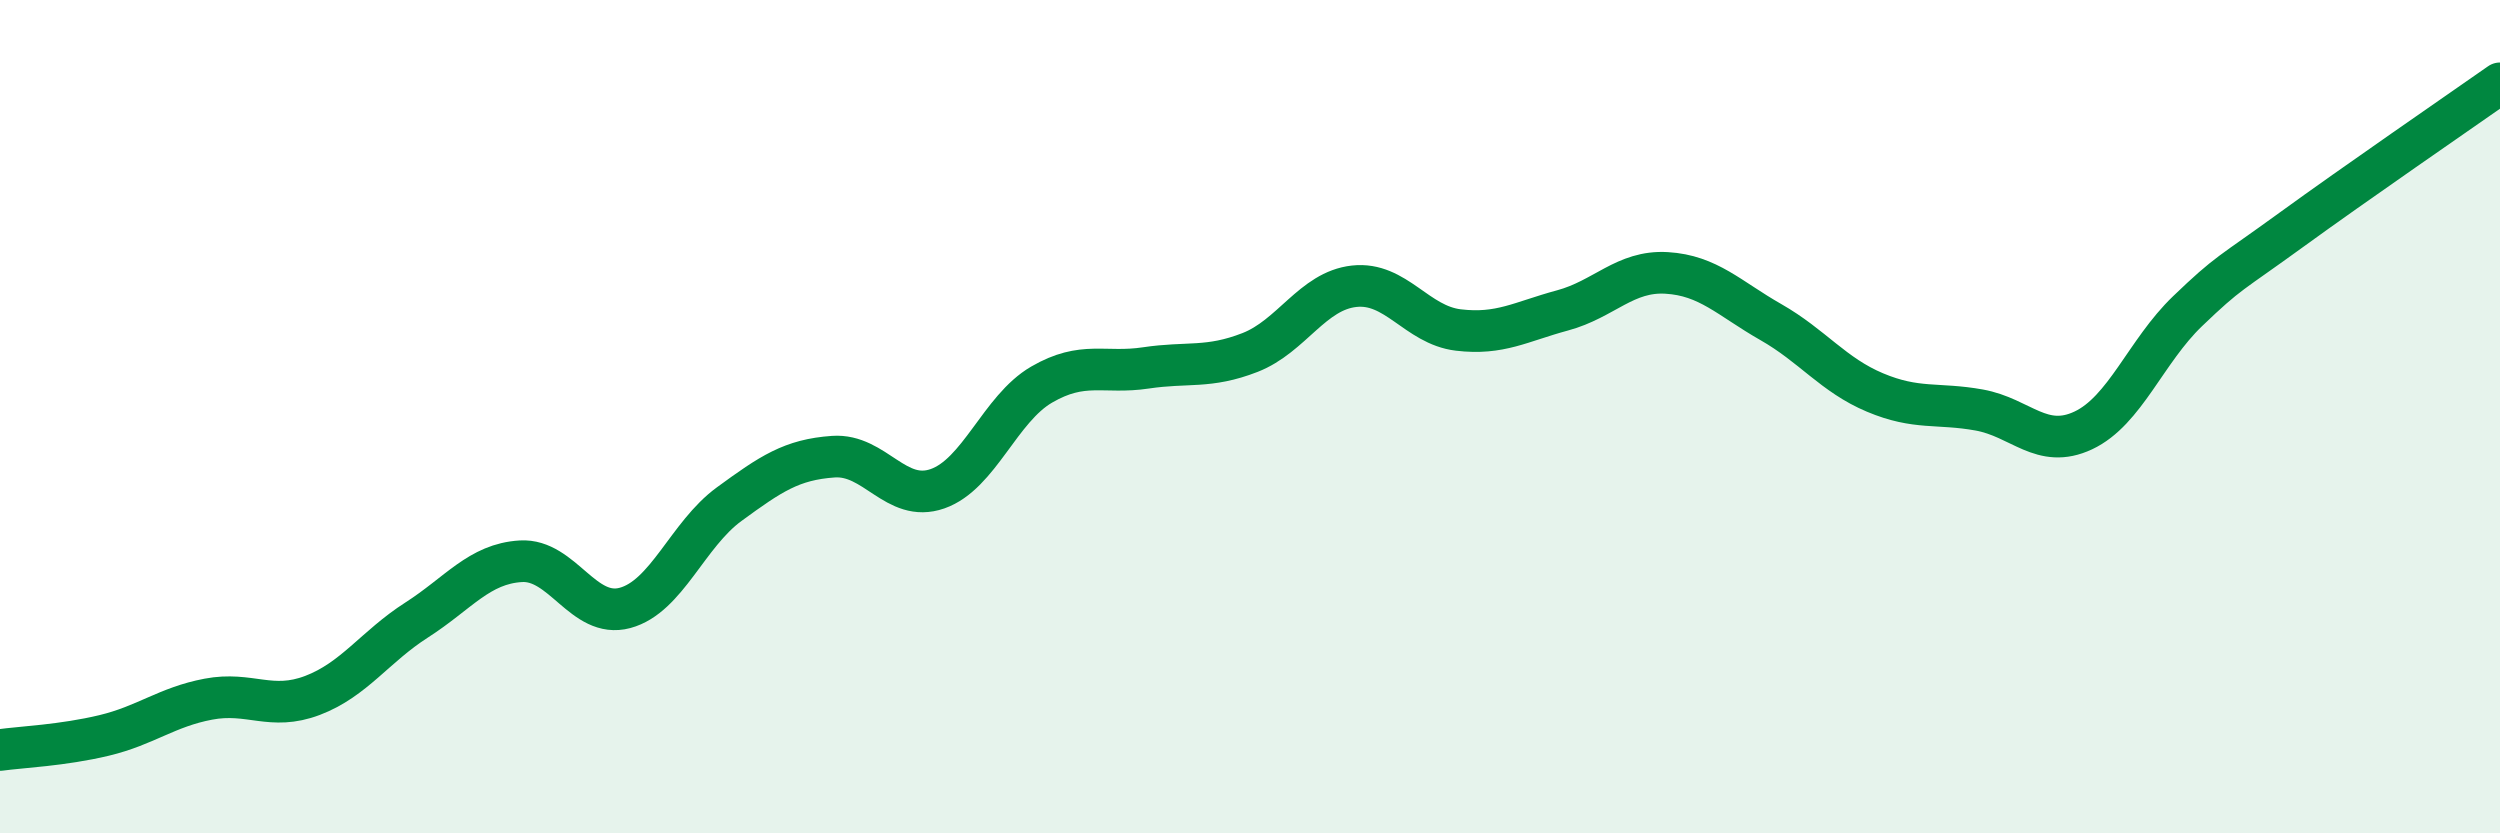
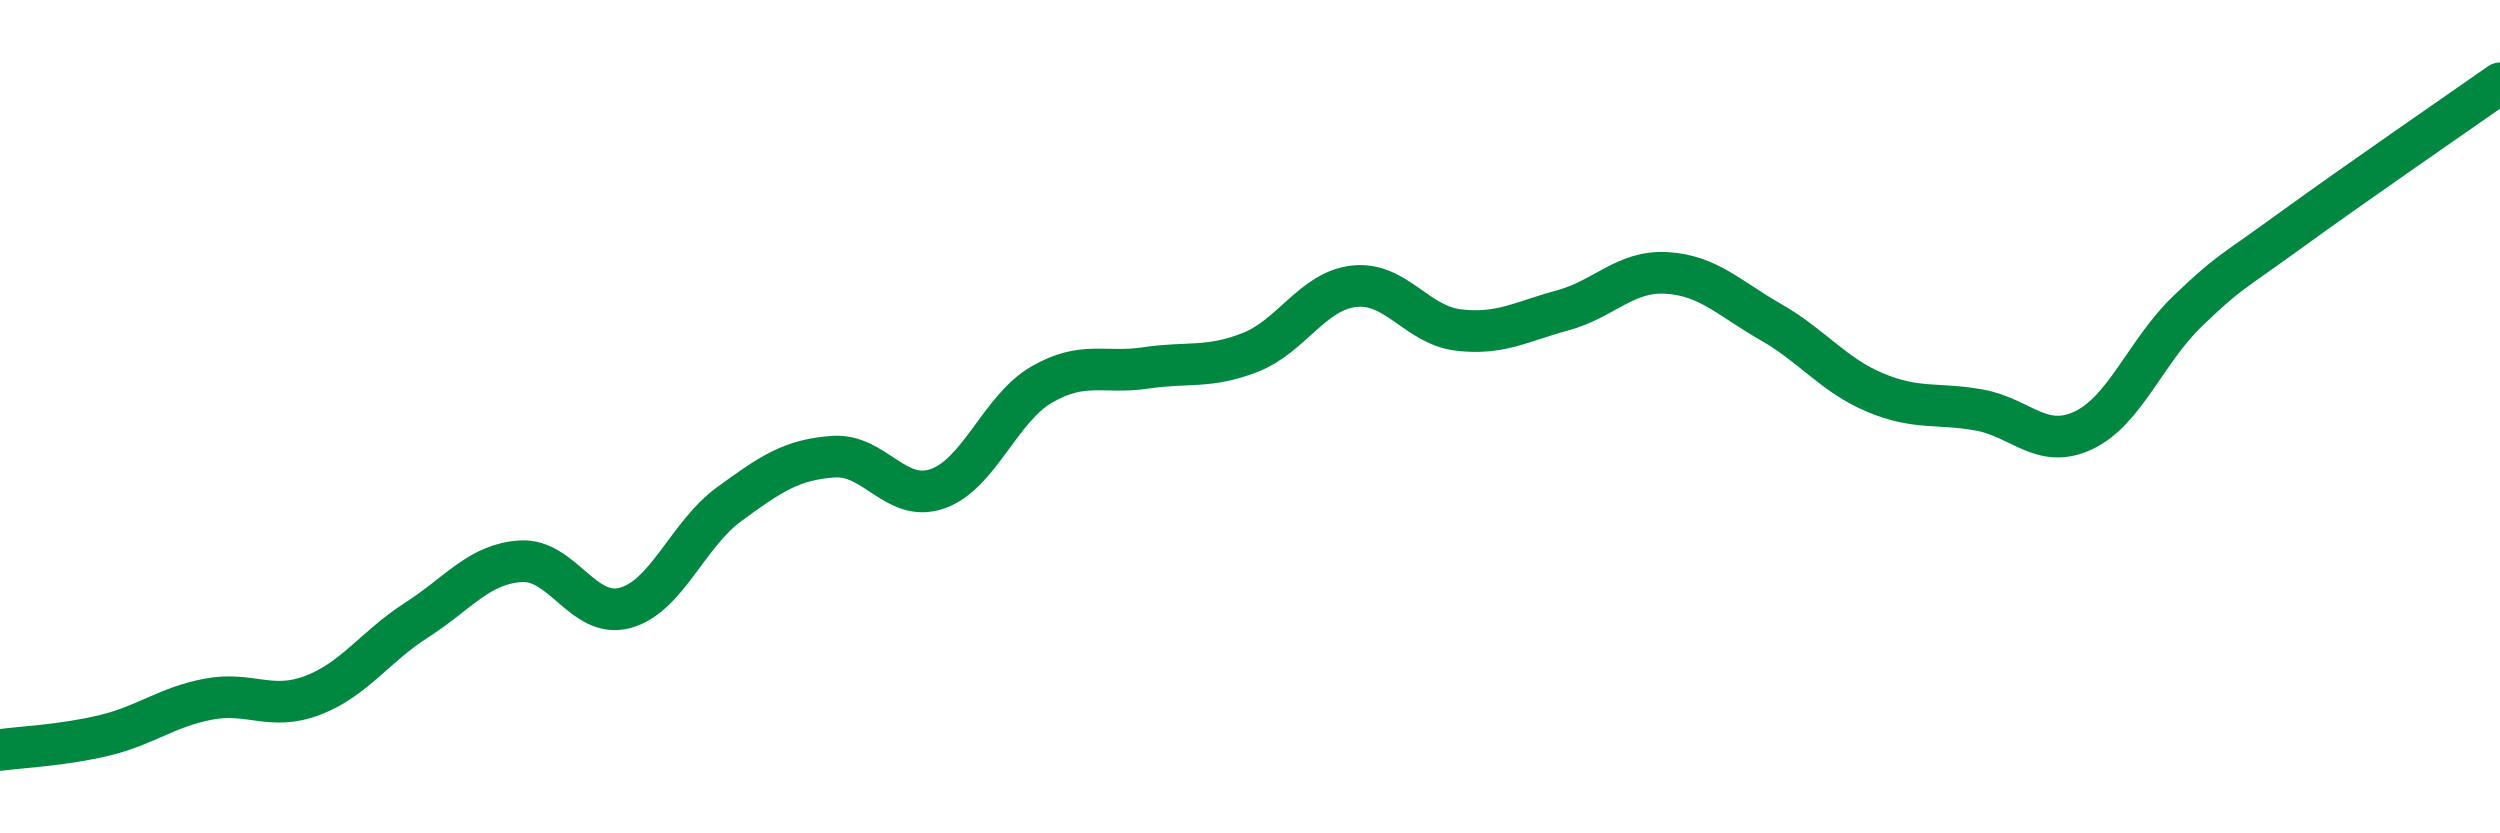
<svg xmlns="http://www.w3.org/2000/svg" width="60" height="20" viewBox="0 0 60 20">
-   <path d="M 0,18 C 0.5,17.93 1.5,17.89 2.5,17.65 C 3.5,17.41 4,16.97 5,16.78 C 6,16.59 6.5,17.07 7.5,16.69 C 8.5,16.31 9,15.52 10,14.88 C 11,14.24 11.5,13.53 12.5,13.47 C 13.5,13.41 14,14.86 15,14.59 C 16,14.32 16.5,12.83 17.5,12.1 C 18.5,11.37 19,11.03 20,10.96 C 21,10.89 21.5,12.08 22.5,11.73 C 23.5,11.38 24,9.81 25,9.23 C 26,8.65 26.5,8.98 27.5,8.83 C 28.5,8.68 29,8.85 30,8.46 C 31,8.07 31.5,6.98 32.5,6.87 C 33.5,6.76 34,7.8 35,7.92 C 36,8.04 36.5,7.72 37.5,7.45 C 38.5,7.18 39,6.49 40,6.55 C 41,6.61 41.5,7.16 42.5,7.73 C 43.5,8.3 44,9 45,9.42 C 46,9.84 46.5,9.66 47.5,9.84 C 48.5,10.02 49,10.8 50,10.33 C 51,9.86 51.5,8.43 52.5,7.47 C 53.5,6.51 53.5,6.6 55,5.51 C 56.5,4.42 59,2.7 60,2L60 20L0 20Z" fill="#008740" opacity="0.1" stroke-linecap="round" stroke-linejoin="round" />
  <path d="M 0,18 C 0.5,17.93 1.5,17.89 2.5,17.65 C 3.5,17.41 4,16.97 5,16.78 C 6,16.59 6.5,17.07 7.5,16.69 C 8.5,16.31 9,15.52 10,14.88 C 11,14.24 11.5,13.53 12.5,13.47 C 13.5,13.41 14,14.86 15,14.59 C 16,14.32 16.5,12.83 17.5,12.1 C 18.5,11.37 19,11.03 20,10.96 C 21,10.89 21.5,12.08 22.5,11.73 C 23.5,11.38 24,9.81 25,9.23 C 26,8.65 26.5,8.98 27.5,8.83 C 28.5,8.68 29,8.85 30,8.46 C 31,8.07 31.5,6.98 32.5,6.87 C 33.5,6.76 34,7.8 35,7.92 C 36,8.04 36.5,7.72 37.5,7.45 C 38.5,7.18 39,6.49 40,6.55 C 41,6.61 41.5,7.16 42.5,7.73 C 43.5,8.3 44,9 45,9.42 C 46,9.84 46.5,9.66 47.5,9.84 C 48.5,10.02 49,10.8 50,10.33 C 51,9.86 51.5,8.43 52.5,7.47 C 53.5,6.51 53.5,6.6 55,5.51 C 56.5,4.42 59,2.7 60,2" stroke="#008740" stroke-width="1" fill="none" stroke-linecap="round" stroke-linejoin="round" />
</svg>